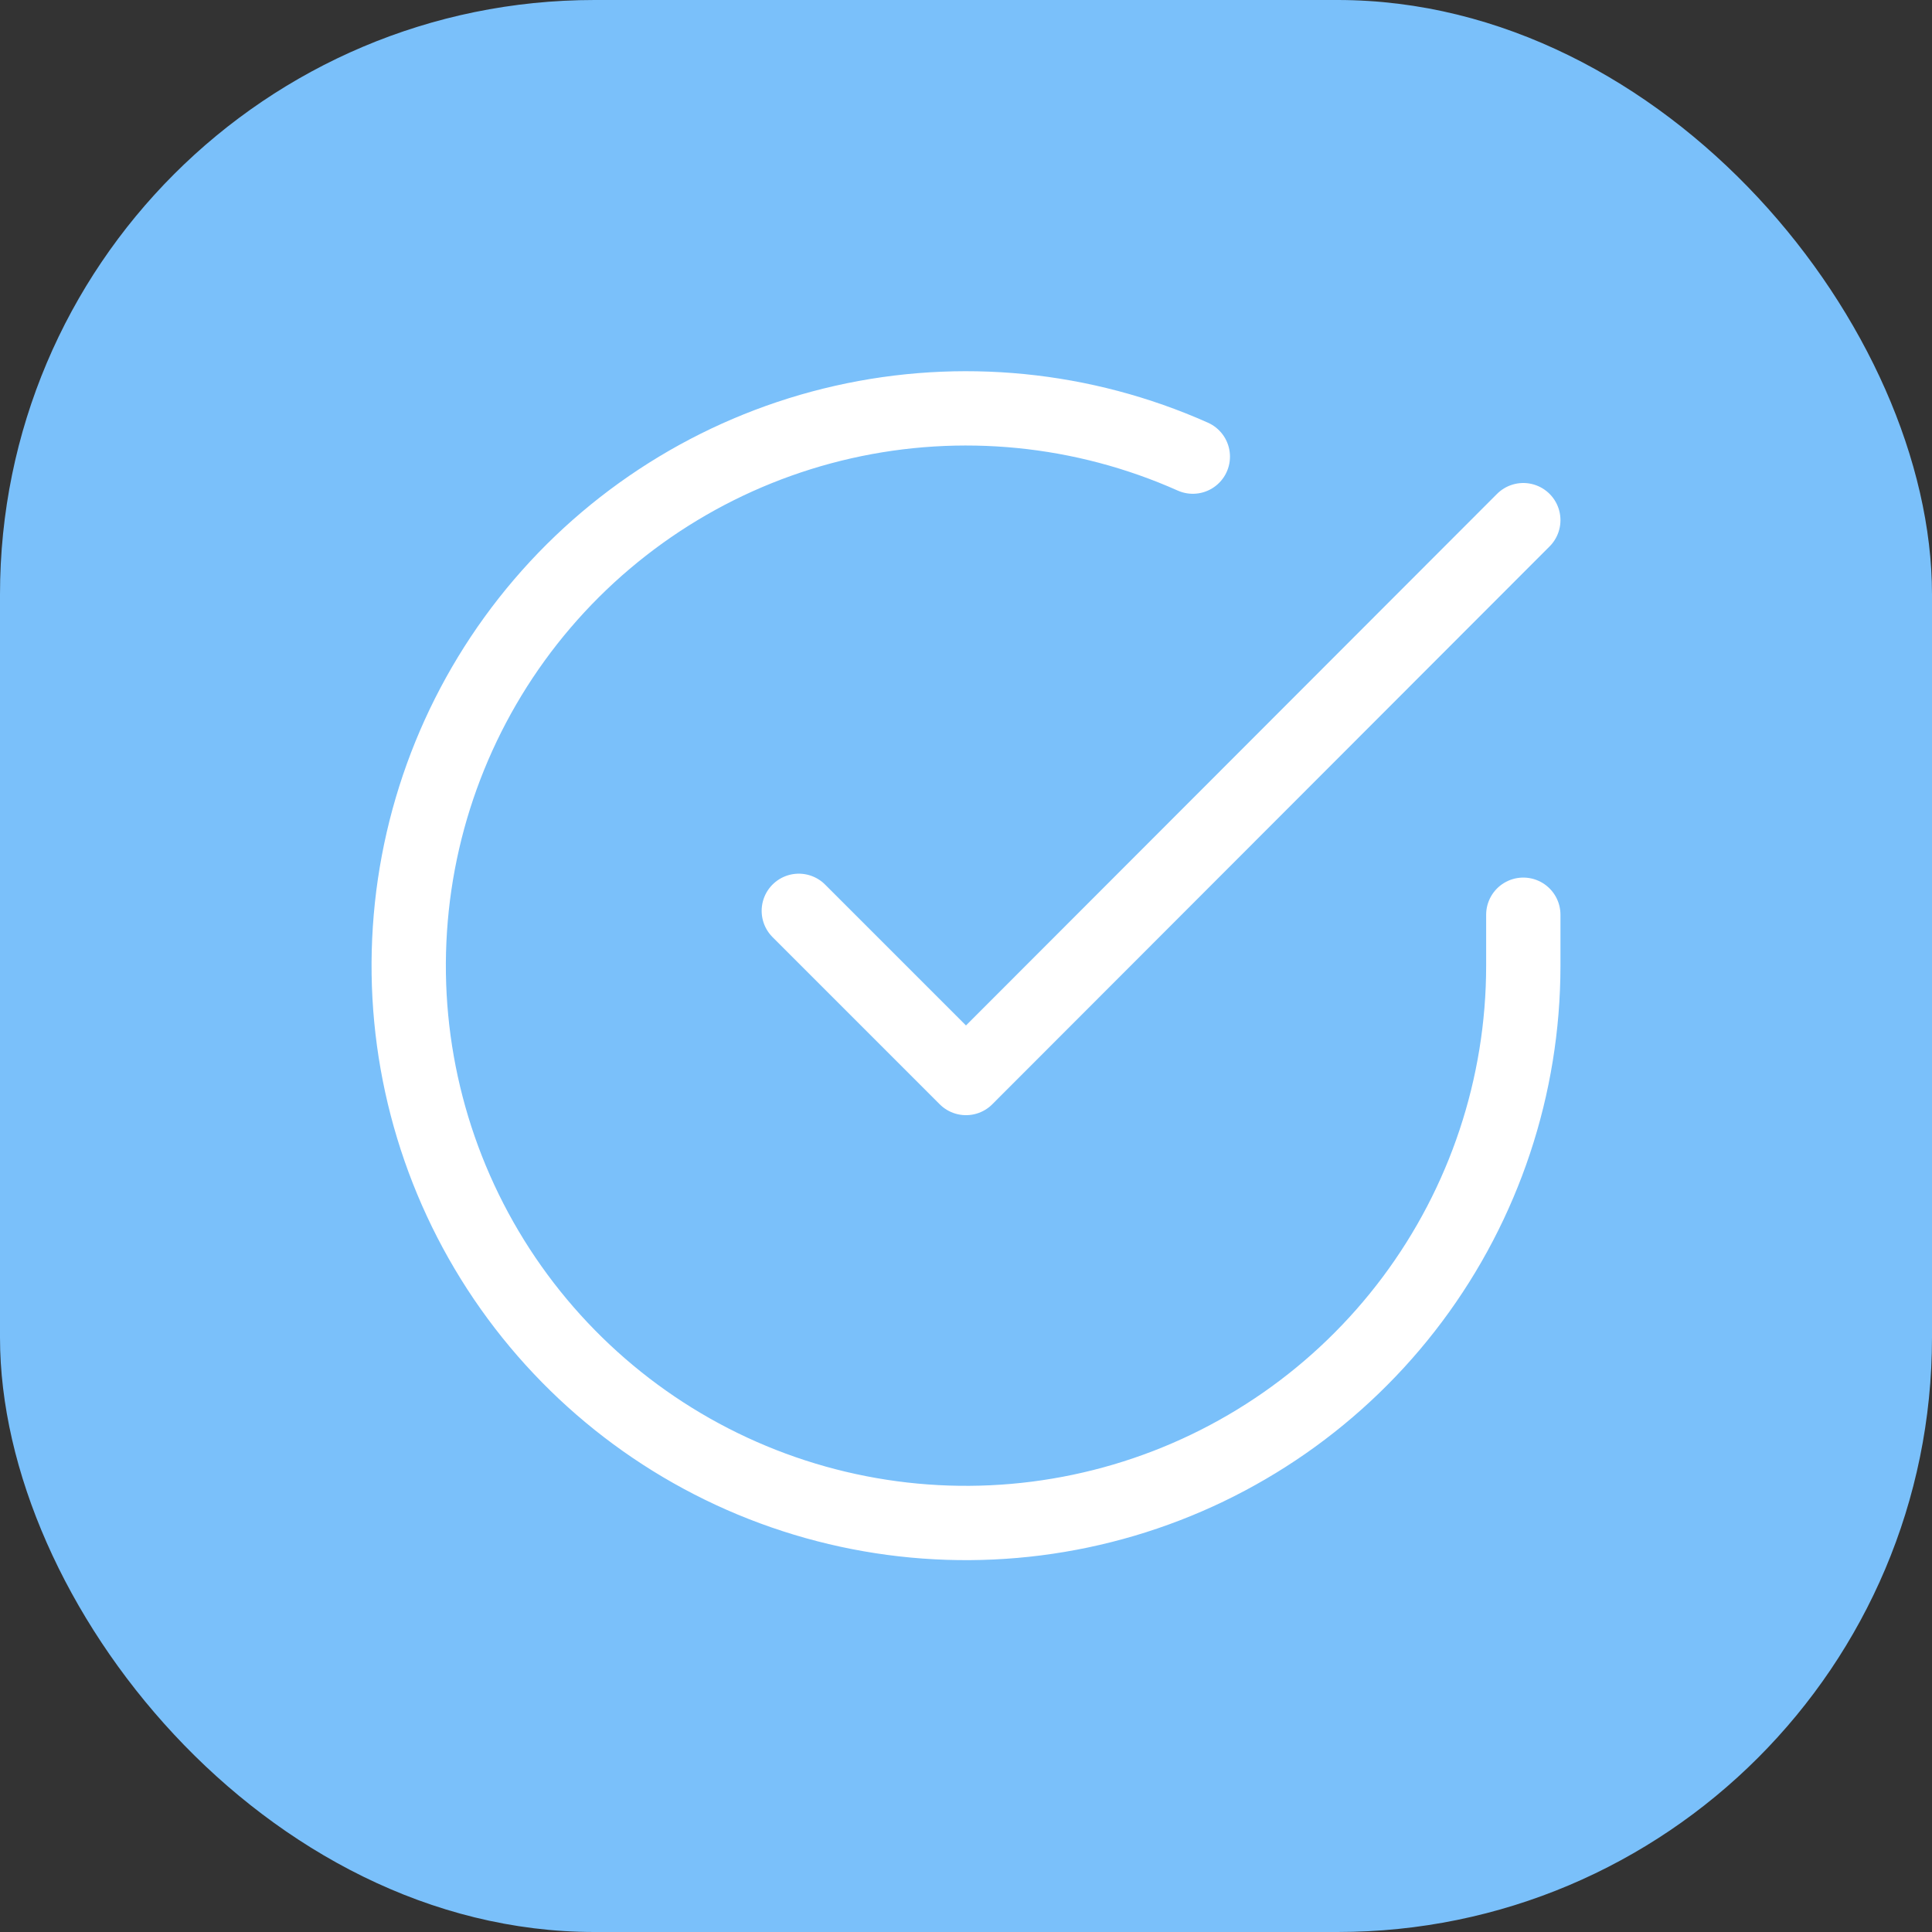
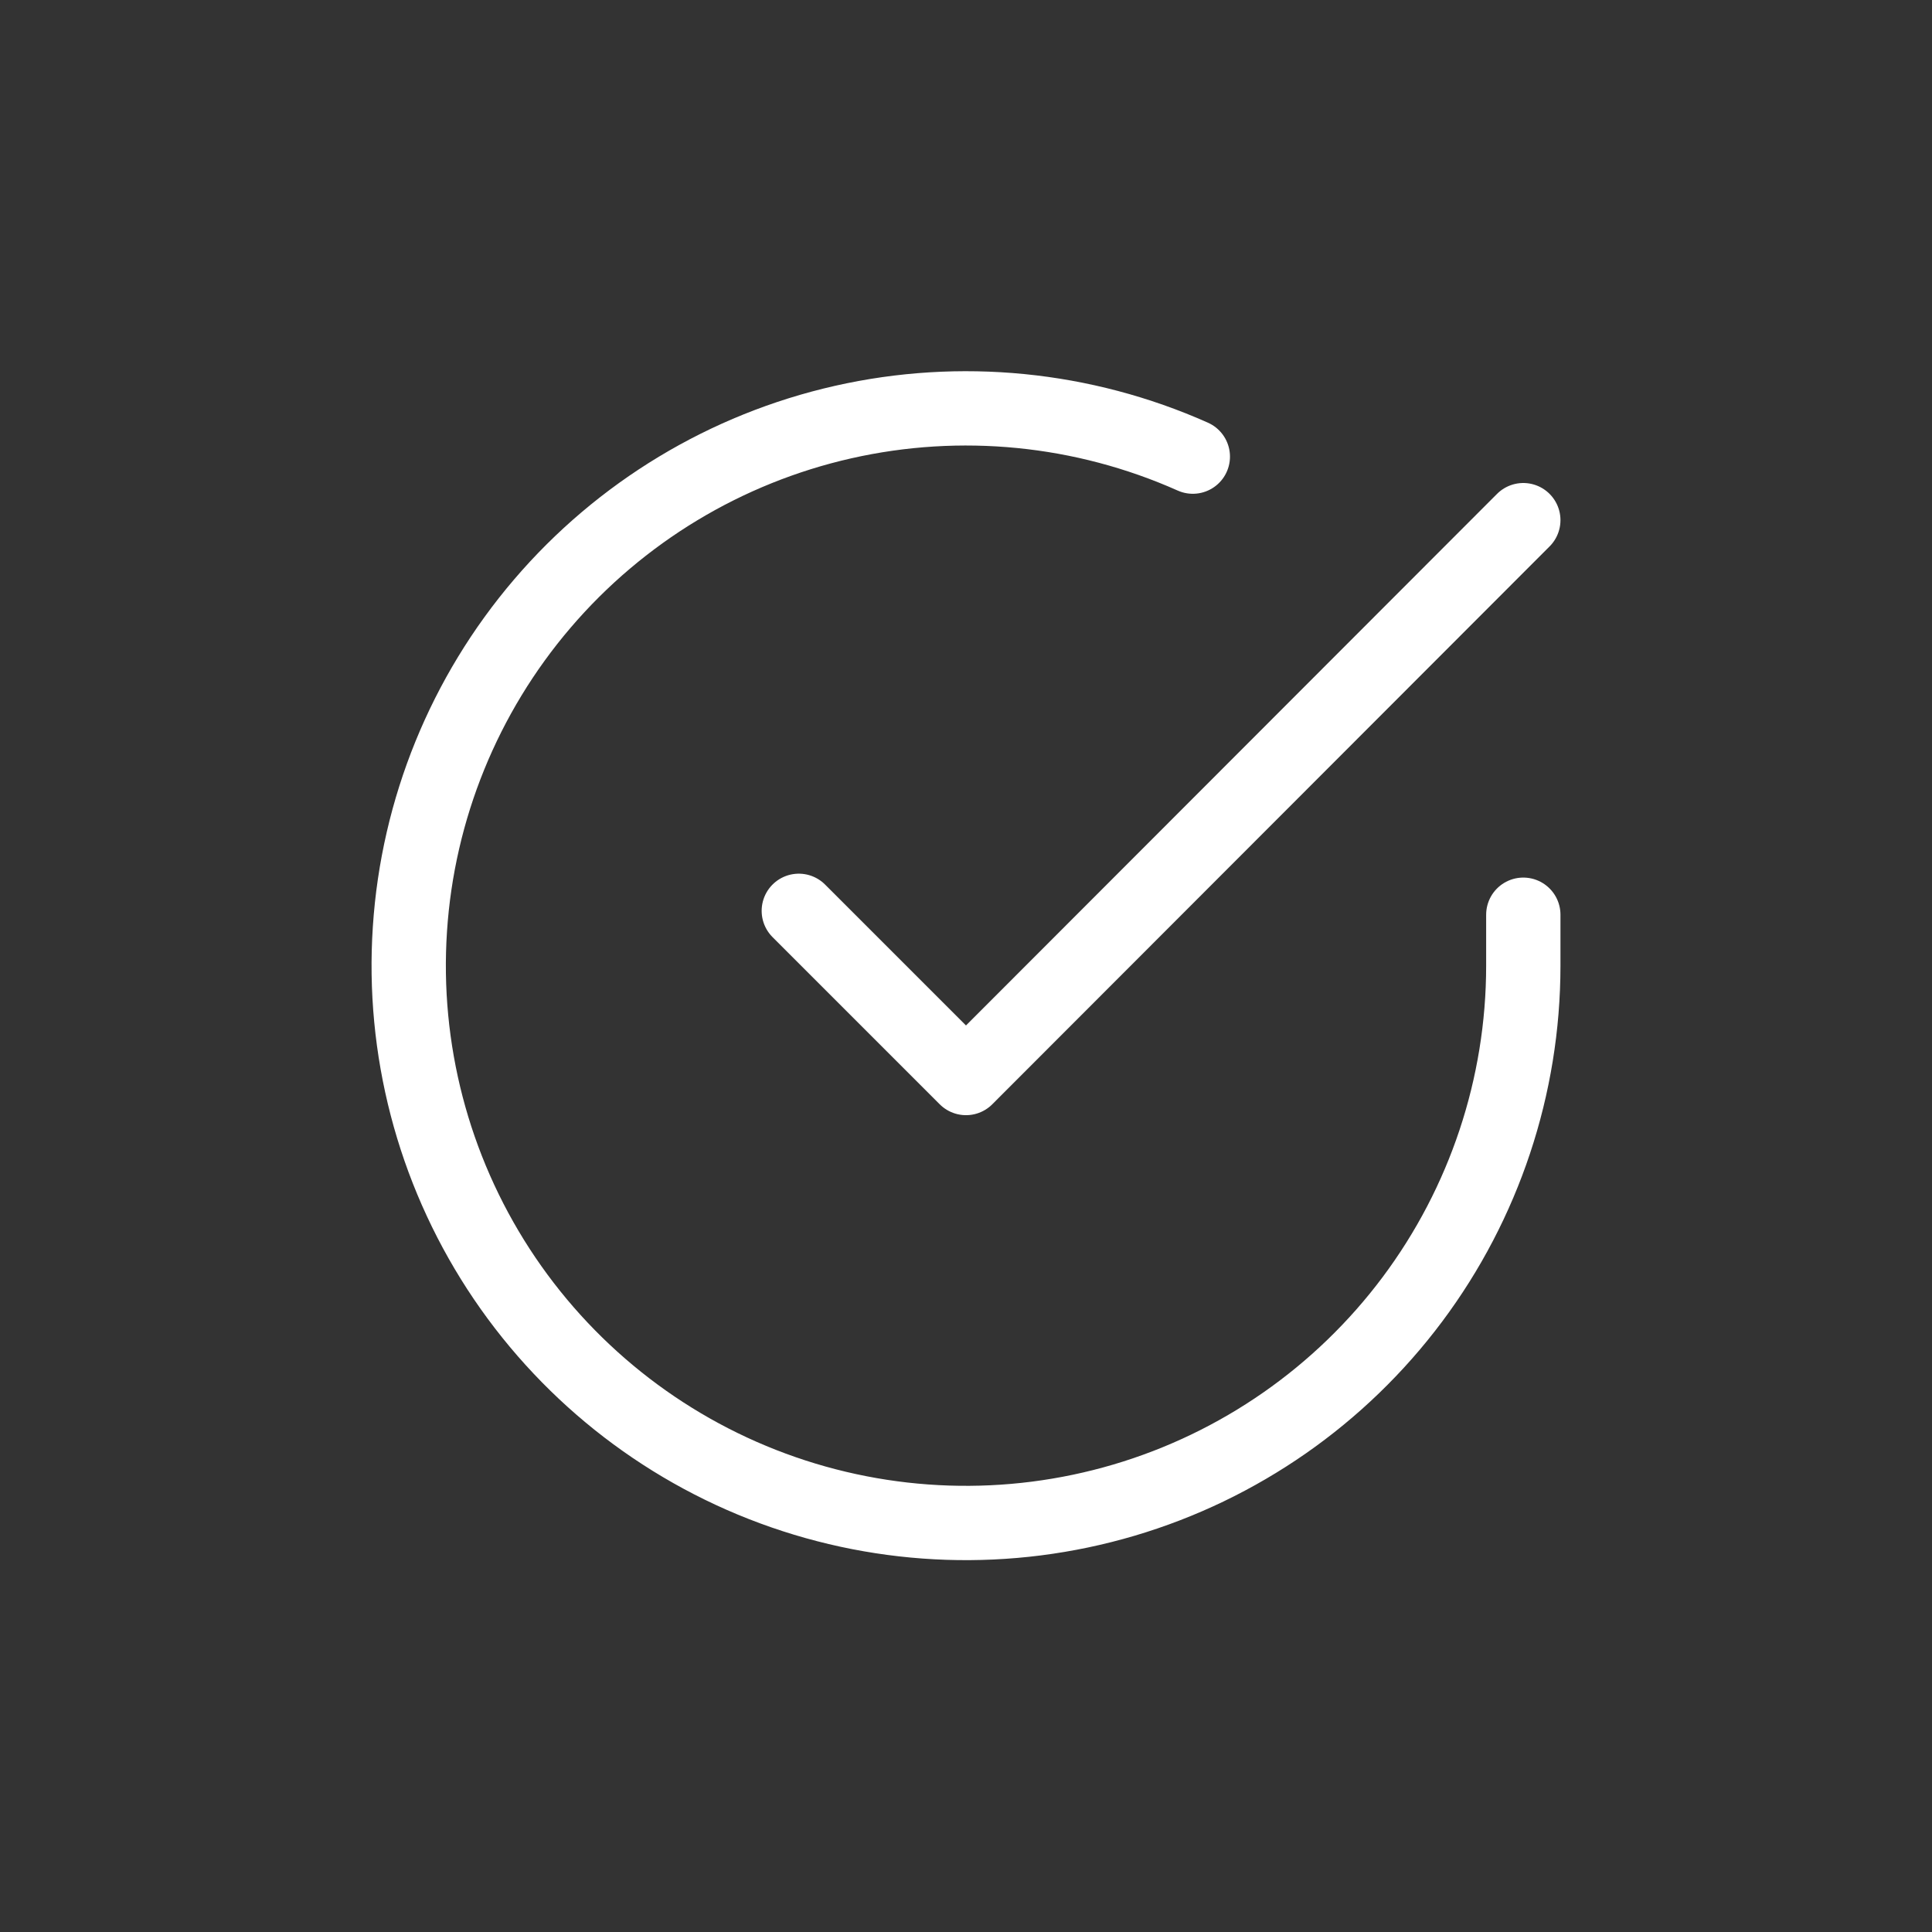
<svg xmlns="http://www.w3.org/2000/svg" width="52" height="52" viewBox="0 0 52 52" fill="none">
  <rect x="0" y="0" width="52" height="52" fill="#333333" stroke="none" />
-   <rect width="52" height="52" rx="16" fill="#7AC0FA" />
  <path d="M41 24.62V26C40.998 29.235 39.951 32.382 38.014 34.973C36.077 37.563 33.355 39.459 30.253 40.376C27.151 41.293 23.836 41.183 20.802 40.062C17.767 38.941 15.177 36.869 13.416 34.156C11.656 31.442 10.82 28.232 11.033 25.005C11.245 21.777 12.496 18.704 14.597 16.246C16.699 13.787 19.539 12.073 22.694 11.36C25.849 10.647 29.15 10.973 32.105 12.29M41 14L26 29.015L21.5 24.515" stroke="white" stroke-width="2" stroke-linecap="round" stroke-linejoin="round" />
</svg>